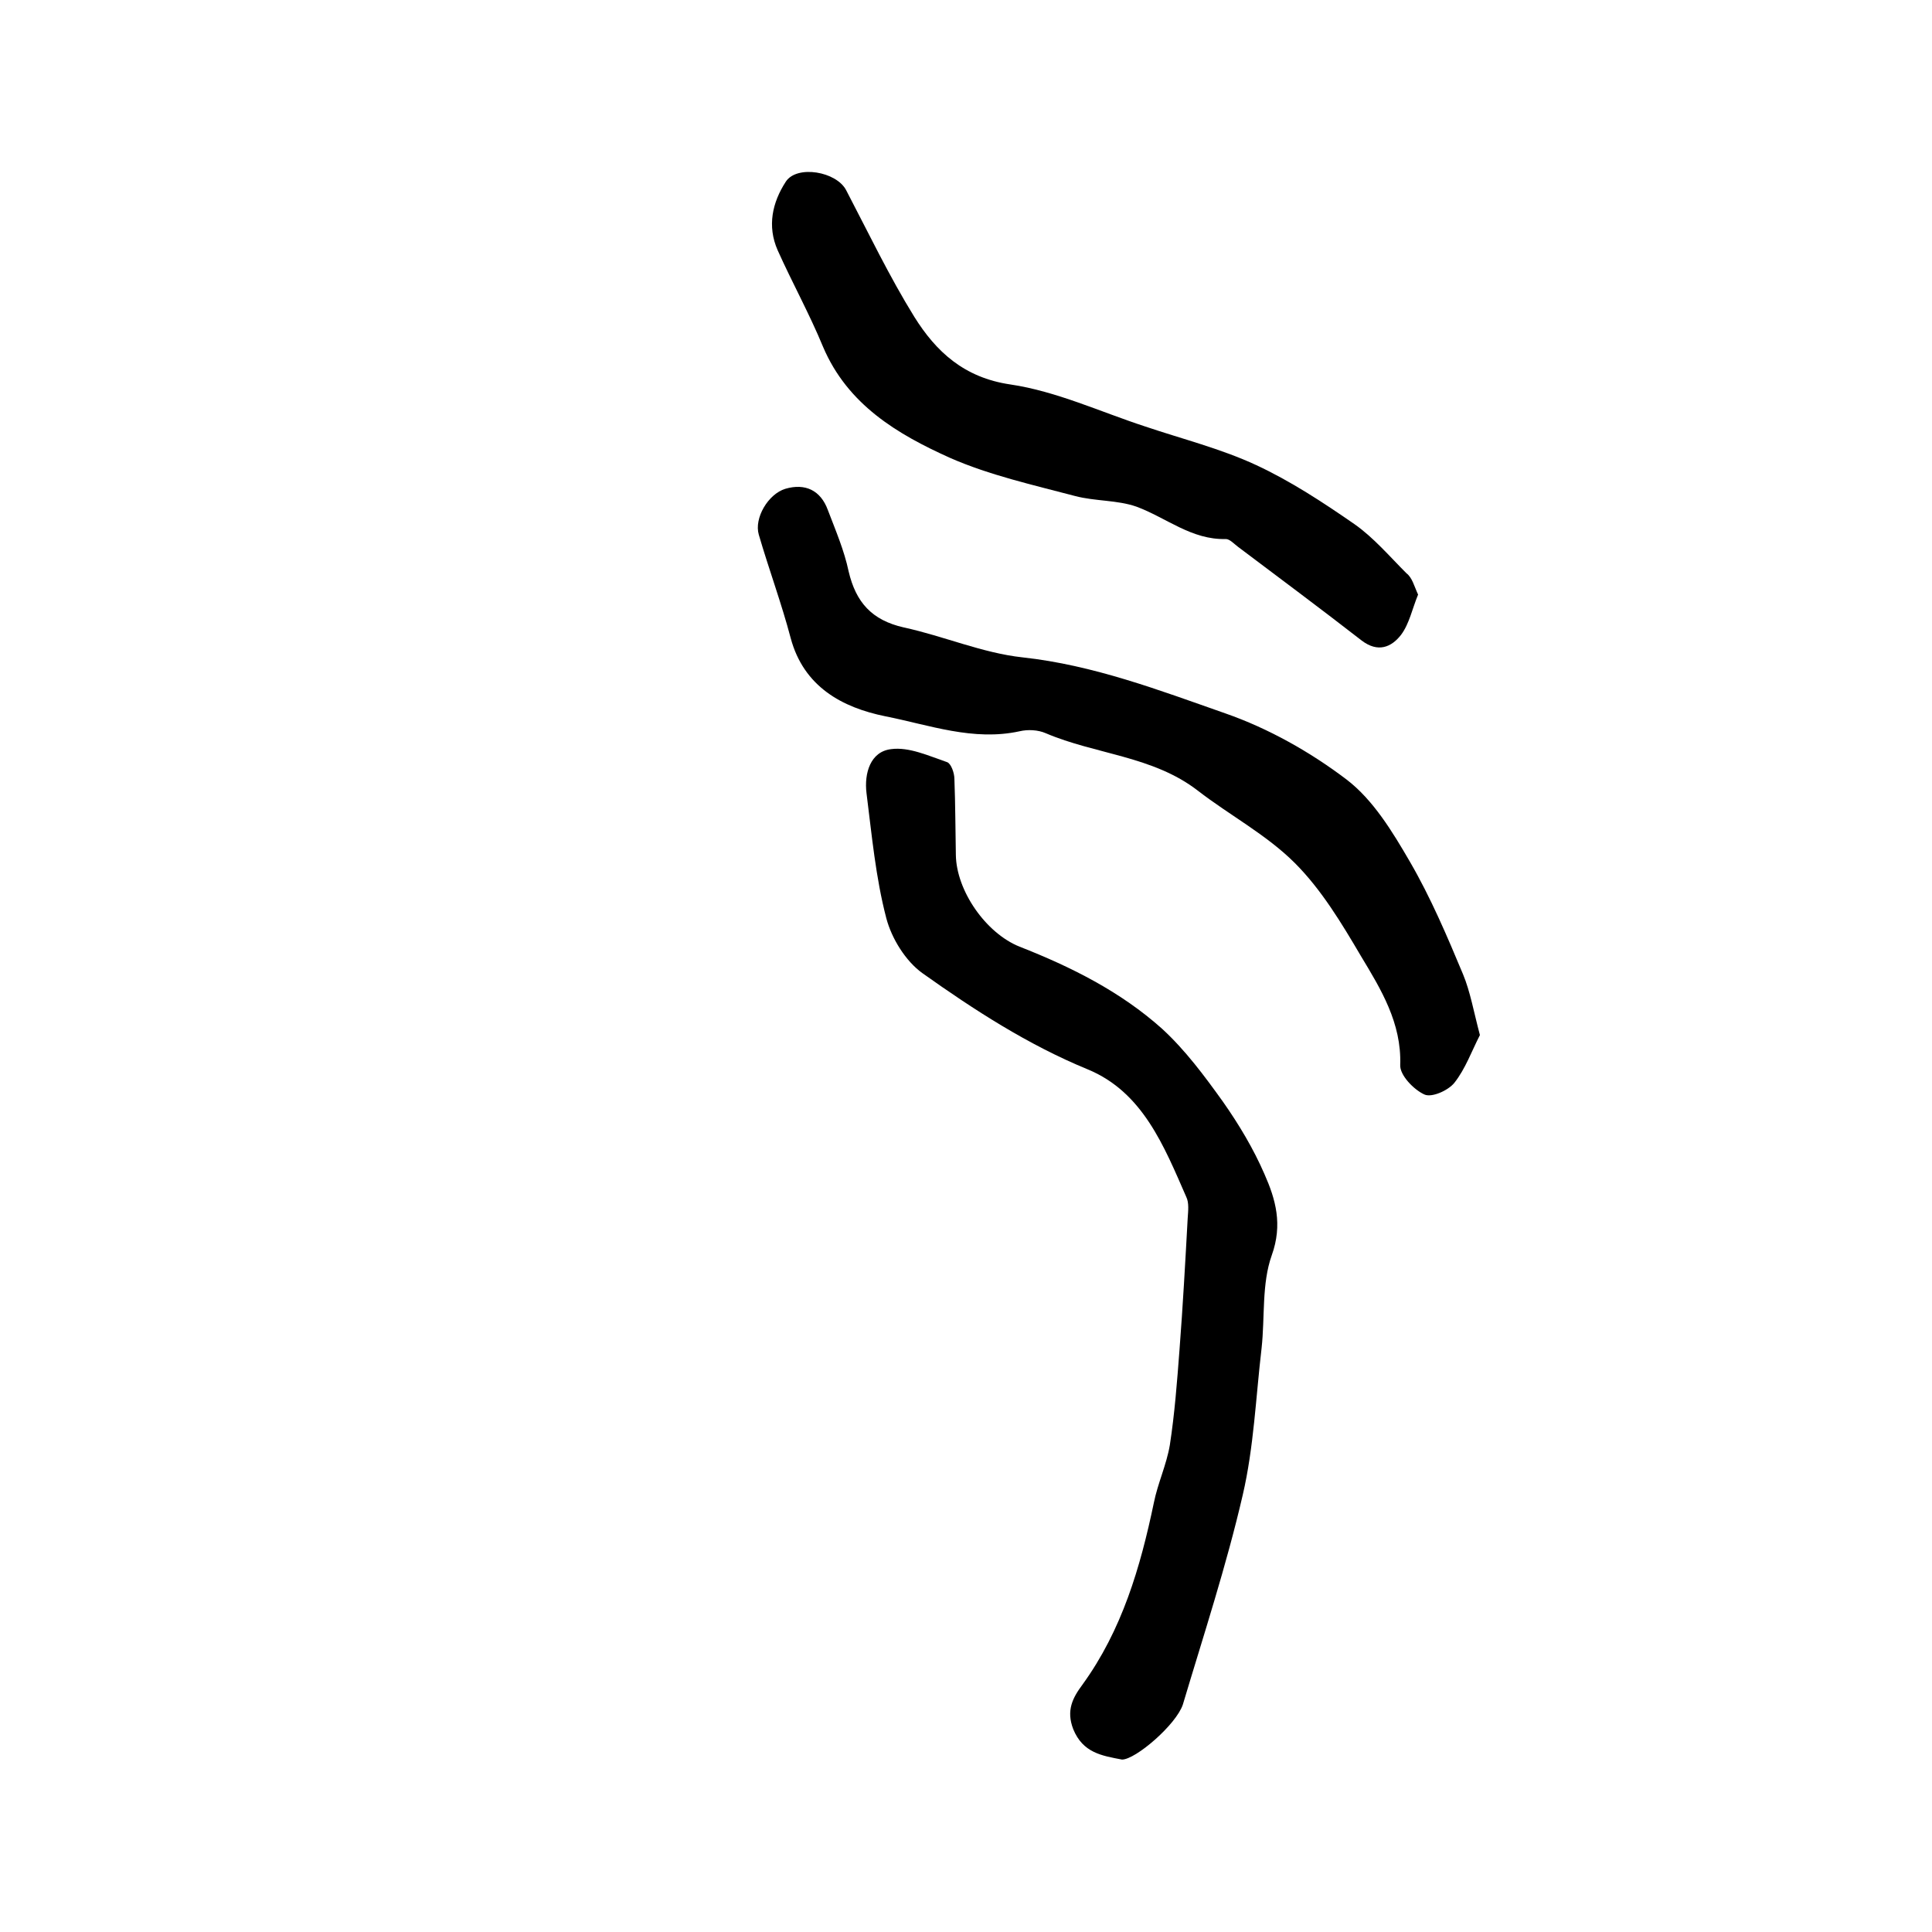
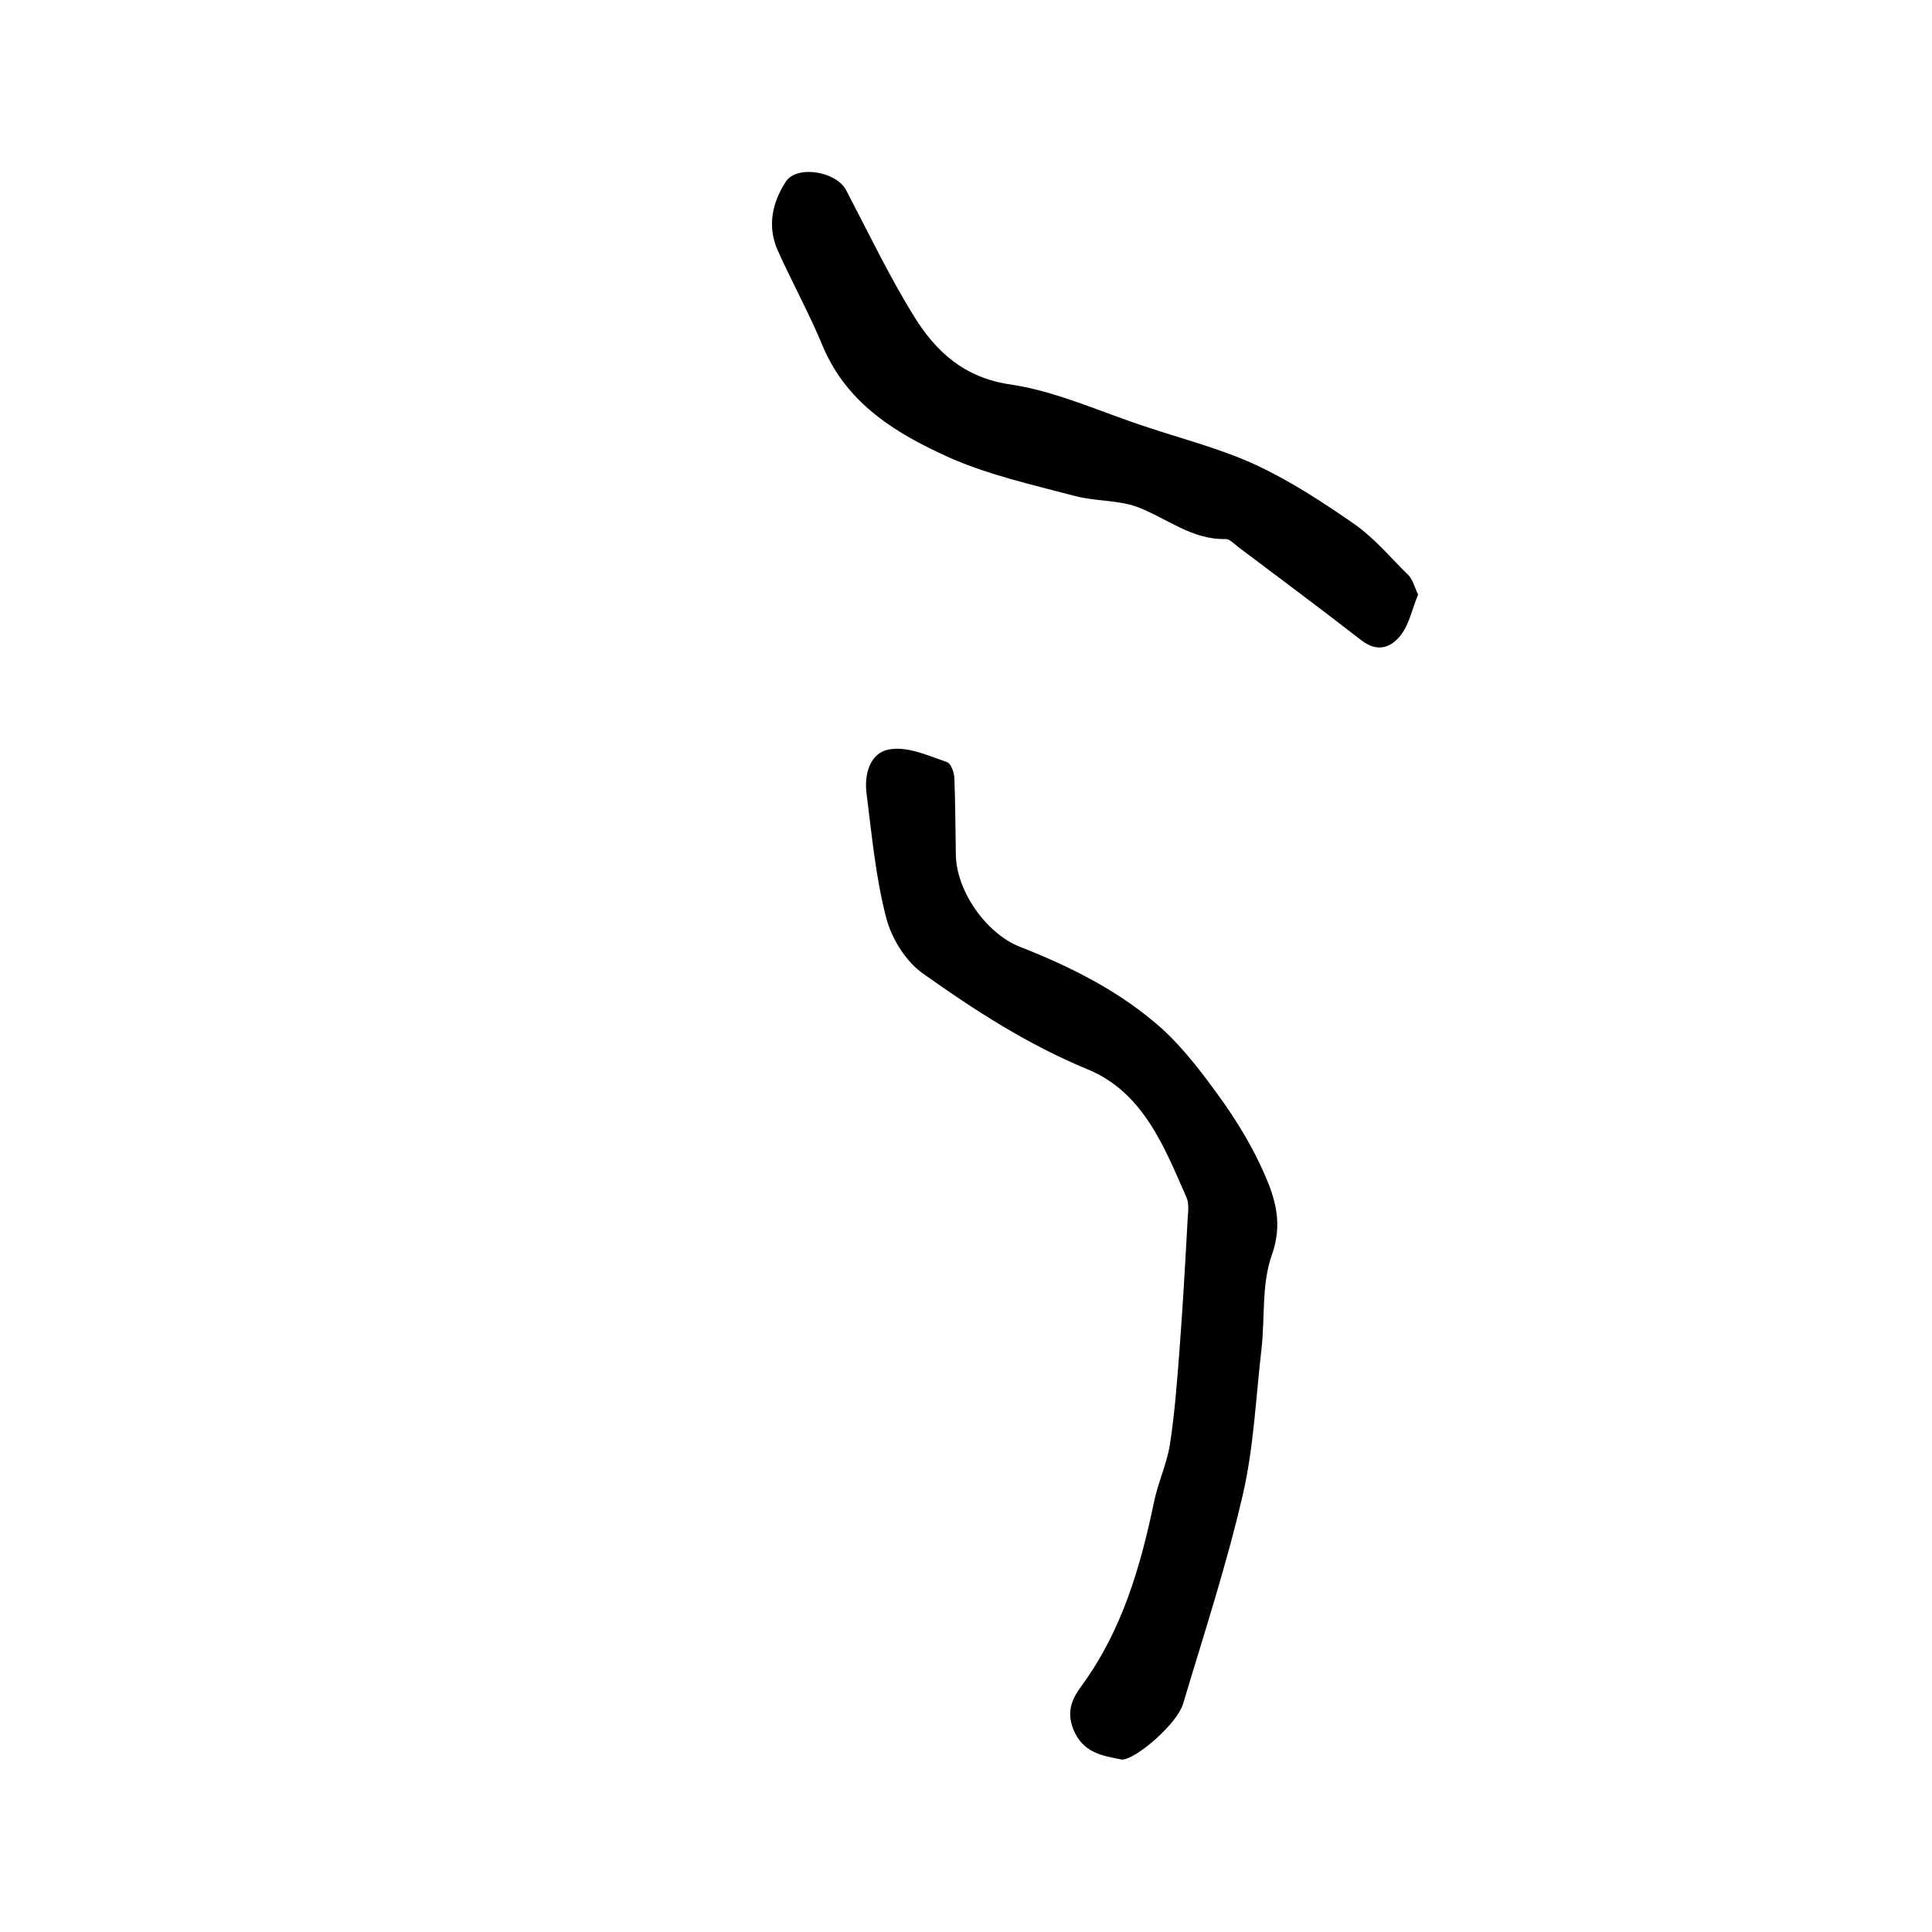
<svg xmlns="http://www.w3.org/2000/svg" version="1.1" id="图层_1" x="0px" y="0px" viewBox="0 0 400 400" style="enable-background:new 0 0 400 400;" xml:space="preserve">
  <style type="text/css">
	.st0{fill:#FFFFFF;}
</style>
  <g>
    <path d="M232.3,364.3c-4.2-0.8-8.1-1.4-10.1-6.3c-1.5-3.9-0.1-6.5,1.9-9.2c8.2-11.3,12-24.3,14.8-37.7c0.8-4,2.6-7.8,3.3-11.9   c1-6.5,1.5-13.1,2-19.7c0.7-9.1,1.2-18.2,1.7-27.3c0.1-1.5,0.3-3.2-0.3-4.4c-4.6-10.5-9-21.7-20.4-26.4   c-12.4-5.1-23.5-12.3-34.2-19.9c-3.5-2.5-6.4-7.2-7.5-11.4c-2.2-8.4-3-17.2-4.1-25.9c-0.5-4.1,0.8-8.6,5.1-9.1   c3.7-0.5,7.8,1.4,11.6,2.7c0.8,0.3,1.5,2.2,1.5,3.5c0.2,5.2,0.2,10.5,0.3,15.7c0.1,7.4,6.2,16.2,13.2,19c10.7,4.2,20.9,9.3,29.5,17   c4.8,4.4,8.8,9.8,12.6,15.1c3.3,4.7,6.3,9.7,8.6,15c2.3,5.2,3.8,10.4,1.5,16.8c-2.1,5.9-1.4,12.8-2.1,19.2   c-1.2,10.2-1.6,20.5-3.9,30.4c-3.4,14.7-8.1,29-12.4,43.4C243.5,357.1,235.1,364.3,232.3,364.3z" />
-     <path d="M306.4,214.3c-1.7,3.3-3,7-5.3,9.9c-1.3,1.6-4.7,3.1-6.2,2.4c-2.2-1-5.1-4-5-6.1c0.3-8.7-4-15.7-8.1-22.5   c-4-6.8-8.2-13.8-13.7-19.3c-5.9-5.9-13.5-9.9-20.1-15c-9.3-7.2-21.2-7.5-31.5-11.9c-1.6-0.7-3.7-0.8-5.4-0.4   c-9.6,2.1-18.7-1.3-27.8-3.1c-8.9-1.8-16.9-6.1-19.6-16.2c-1.9-7.2-4.5-14.2-6.6-21.4c-1-3.4,1.9-8.4,5.5-9.5   c4.1-1.2,7.3,0.3,8.8,4.4c1.6,4.2,3.4,8.4,4.3,12.7c1.5,6.4,4.8,10.1,11.4,11.6c8.3,1.8,16.3,5.3,24.6,6.2   c14.7,1.6,28.3,6.8,42,11.6c8.9,3.1,17.6,8,25.1,13.7c5.5,4.2,9.5,10.8,13.1,17c4.3,7.4,7.7,15.4,11,23.3   C304.4,205.3,305.1,209.4,306.4,214.3z" />
    <path d="M293.6,123.1c-1.2,2.9-1.8,6-3.5,8.3c-2,2.6-4.8,3.8-8.2,1.2c-8.5-6.6-17.1-13-25.6-19.4c-0.8-0.6-1.7-1.6-2.5-1.6   c-7.1,0.2-12.3-4.4-18.5-6.7c-4-1.4-8.5-1.1-12.7-2.2c-8.7-2.3-17.7-4.3-25.9-7.9c-10.9-4.9-21.2-11-26.3-23   c-2.8-6.8-6.4-13.3-9.4-20c-2.2-5-1.1-9.9,1.7-14.2c2.3-3.5,10.5-2.1,12.5,1.8c4.6,8.8,8.9,17.8,14.1,26.2   c4.5,7.2,10.3,12.6,19.9,14c9.5,1.4,18.7,5.7,27.9,8.7c7.7,2.6,15.7,4.6,23,8c7.1,3.3,13.8,7.7,20.3,12.2c4,2.8,7.3,6.7,10.8,10.2   C292.4,119.6,292.8,121.4,293.6,123.1z" />
  </g>
</svg>